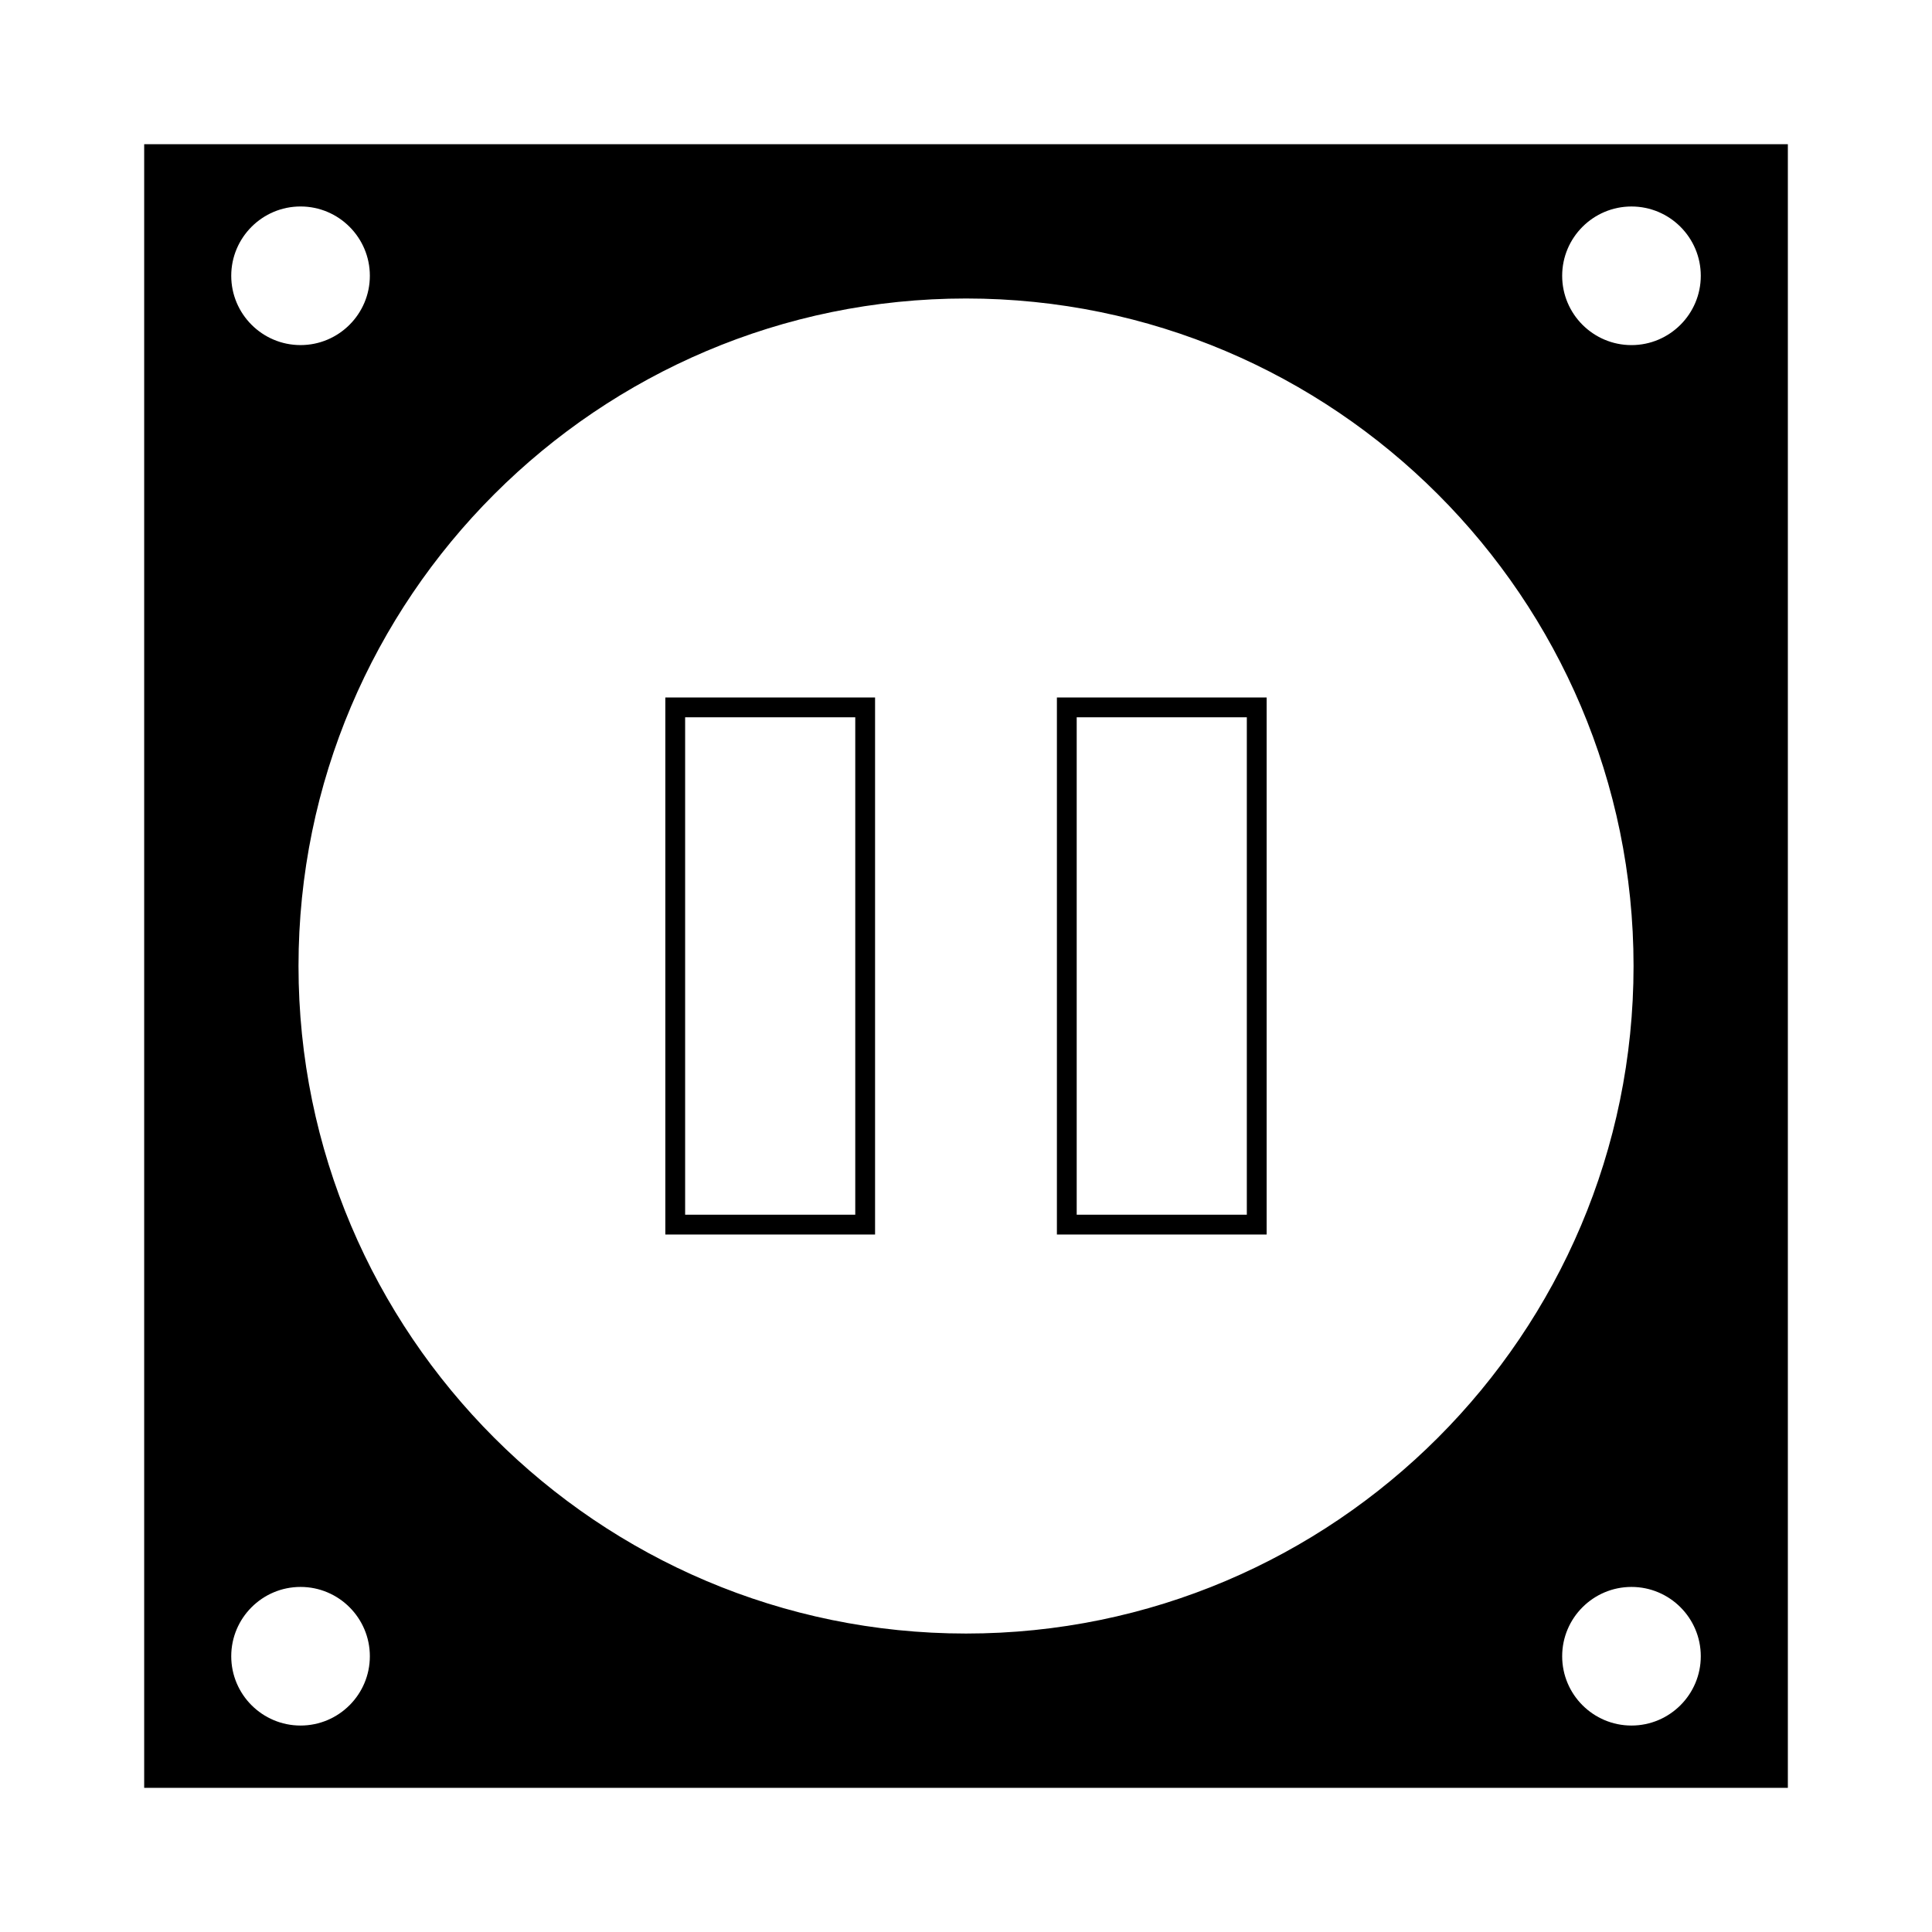
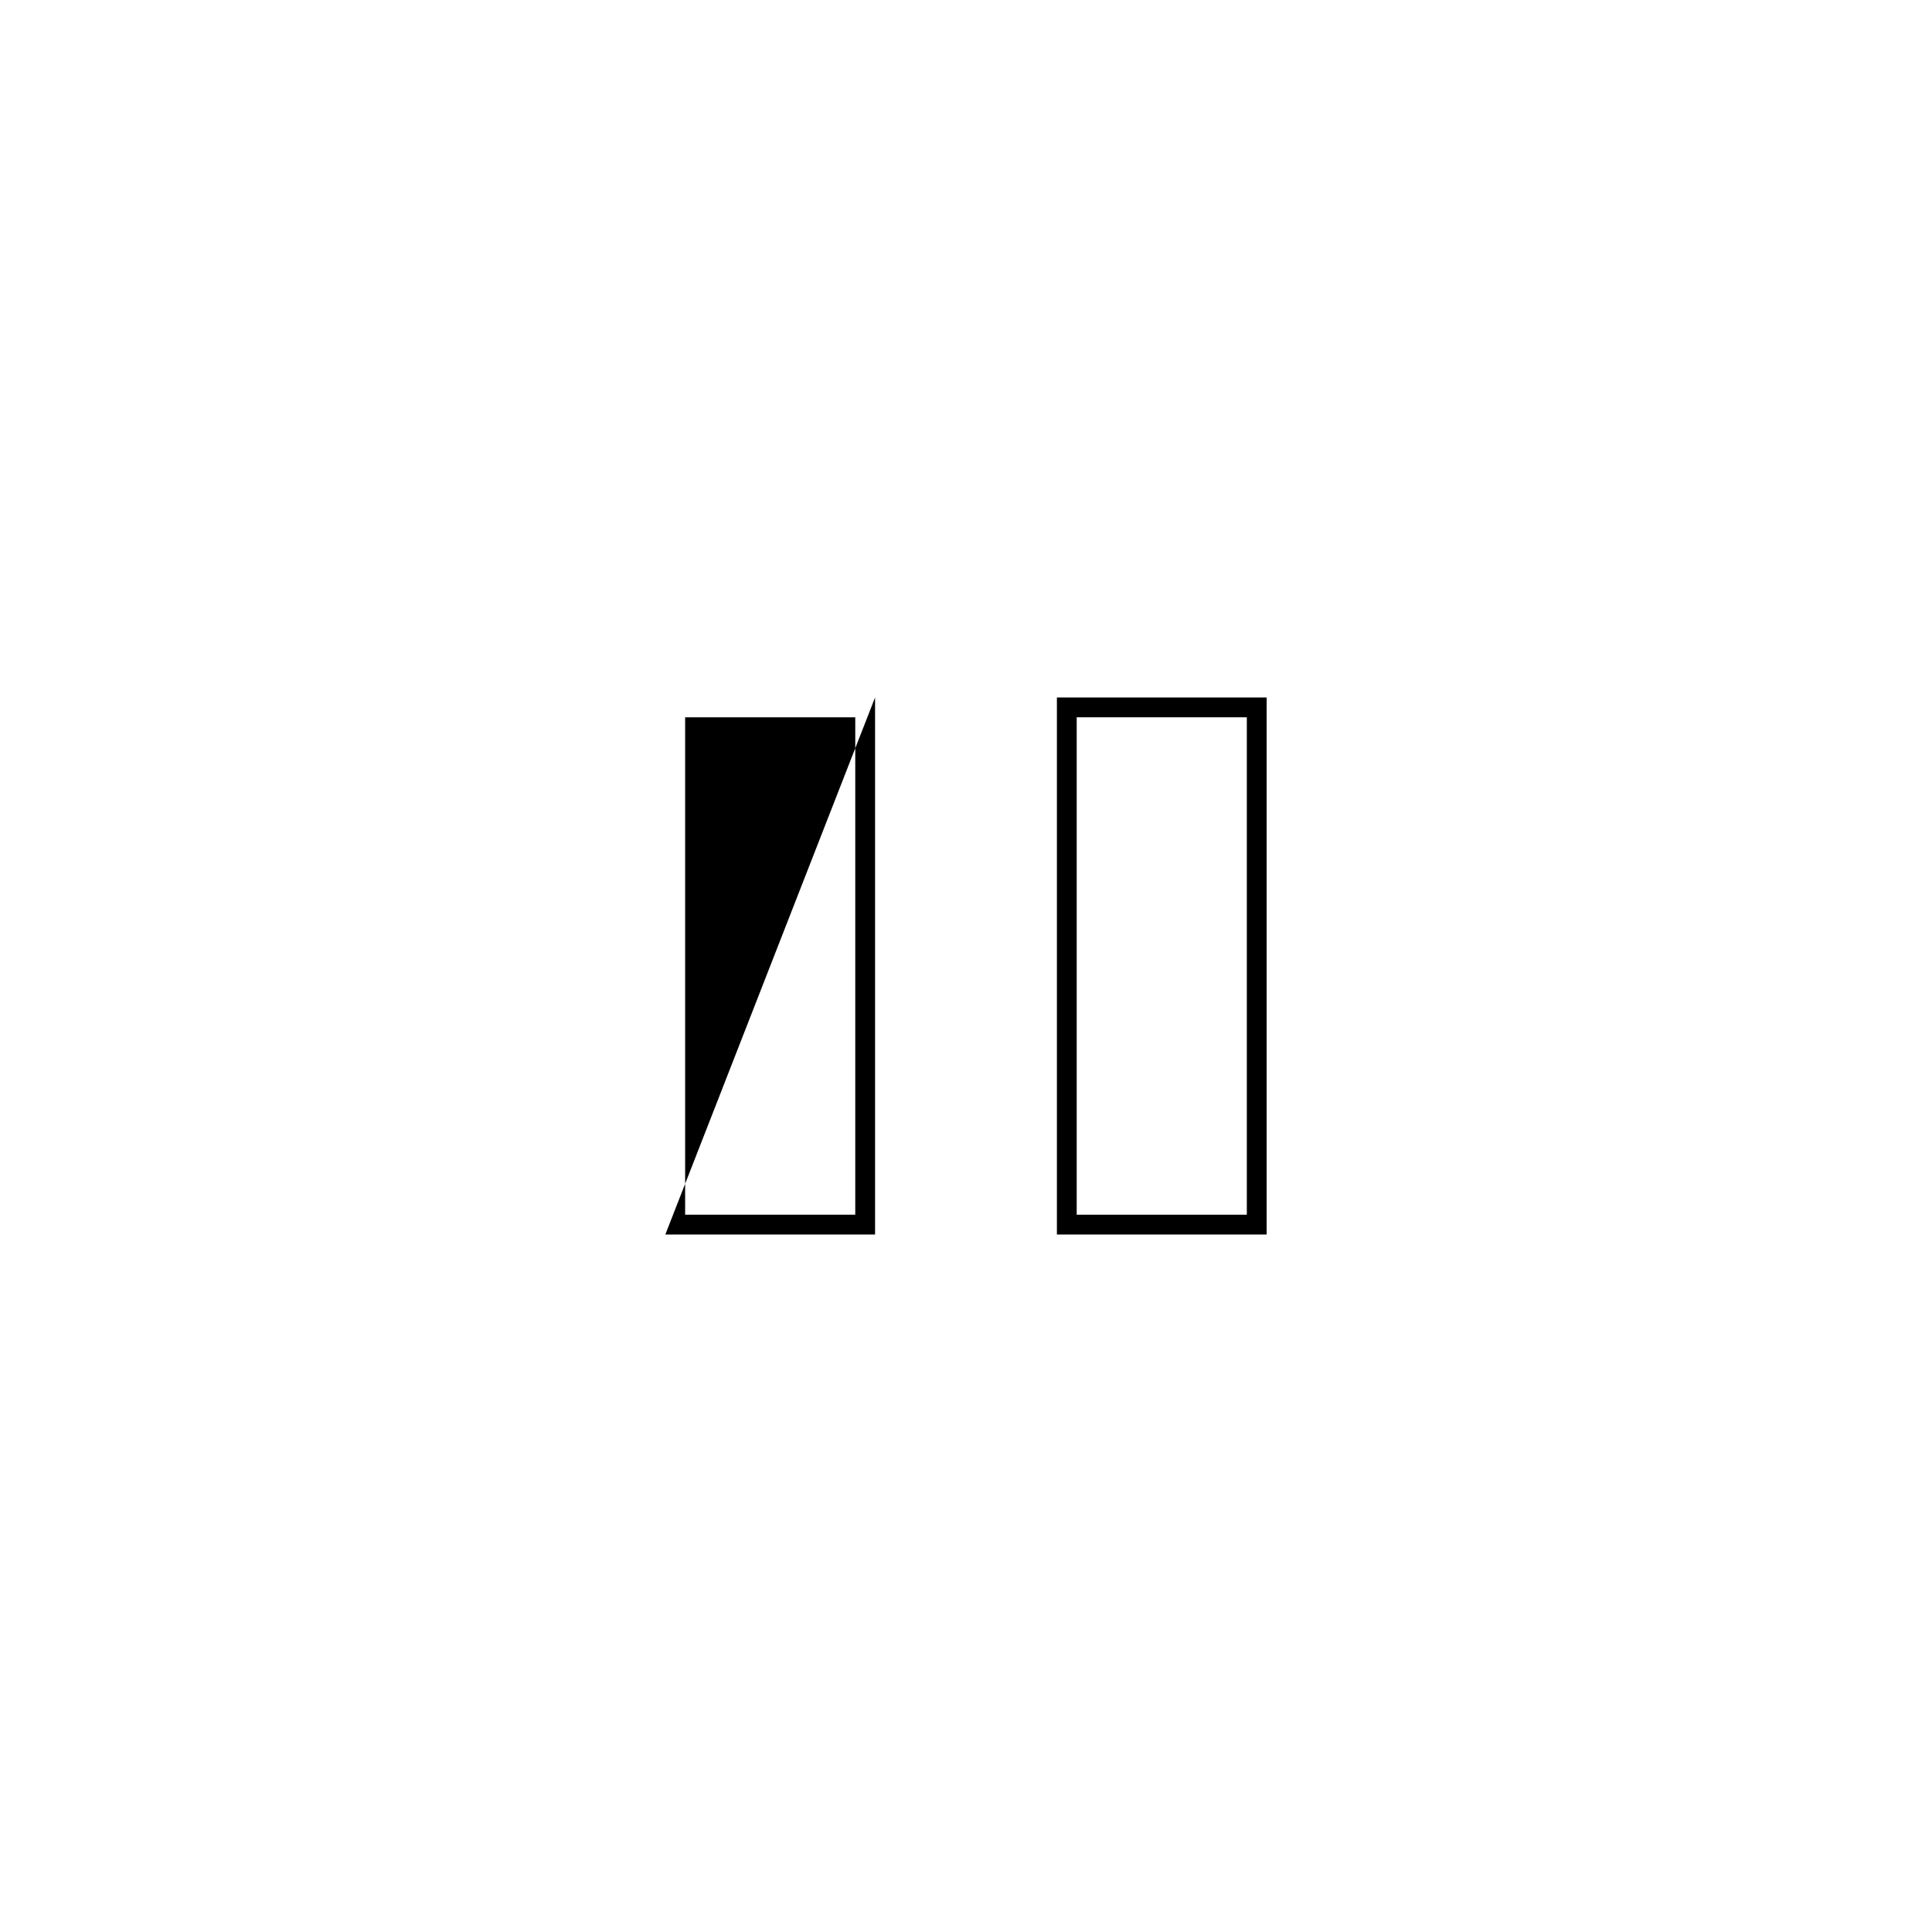
<svg xmlns="http://www.w3.org/2000/svg" fill="#000000" width="800px" height="800px" version="1.1" viewBox="144 144 512 512">
  <g>
    <path d="m424.09 471.16h55.582v-142.32h-55.582zm5.246-137.07h45.086v131.82h-45.086z" />
-     <path d="m320.32 471.16h55.582v-142.32h-55.582zm5.246-137.07h45.086v131.82h-45.086z" />
-     <path d="m182.21 182.21v435.59h435.59v-435.59zm41.438 16.508c10.129 0 18.367 8.238 18.367 18.367 0 10.129-8.238 18.367-18.367 18.367-10.129 0-18.367-8.238-18.367-18.367 0-10.125 8.238-18.367 18.367-18.367zm0 402.57c-10.129 0-18.367-8.234-18.367-18.367 0-10.129 8.238-18.367 18.367-18.367 10.129 0 18.367 8.238 18.367 18.367 0 10.129-8.238 18.367-18.367 18.367zm176.36-24.383c-97.539 0-176.9-79.355-176.9-176.9 0-97.539 79.359-176.9 176.9-176.9 97.543 0 176.9 79.359 176.9 176.9 0 97.543-79.355 176.9-176.9 176.9zm176.35 24.383c-10.129 0-18.367-8.234-18.367-18.367 0-10.129 8.238-18.367 18.367-18.367 10.129 0 18.367 8.238 18.367 18.367 0.004 10.129-8.238 18.367-18.367 18.367zm0-365.83c-10.129 0-18.367-8.238-18.367-18.367 0-10.129 8.238-18.367 18.367-18.367 10.133 0 18.367 8.238 18.367 18.367 0.004 10.125-8.238 18.367-18.367 18.367z" />
+     <path d="m320.32 471.16h55.582v-142.32zm5.246-137.07h45.086v131.82h-45.086z" />
  </g>
</svg>